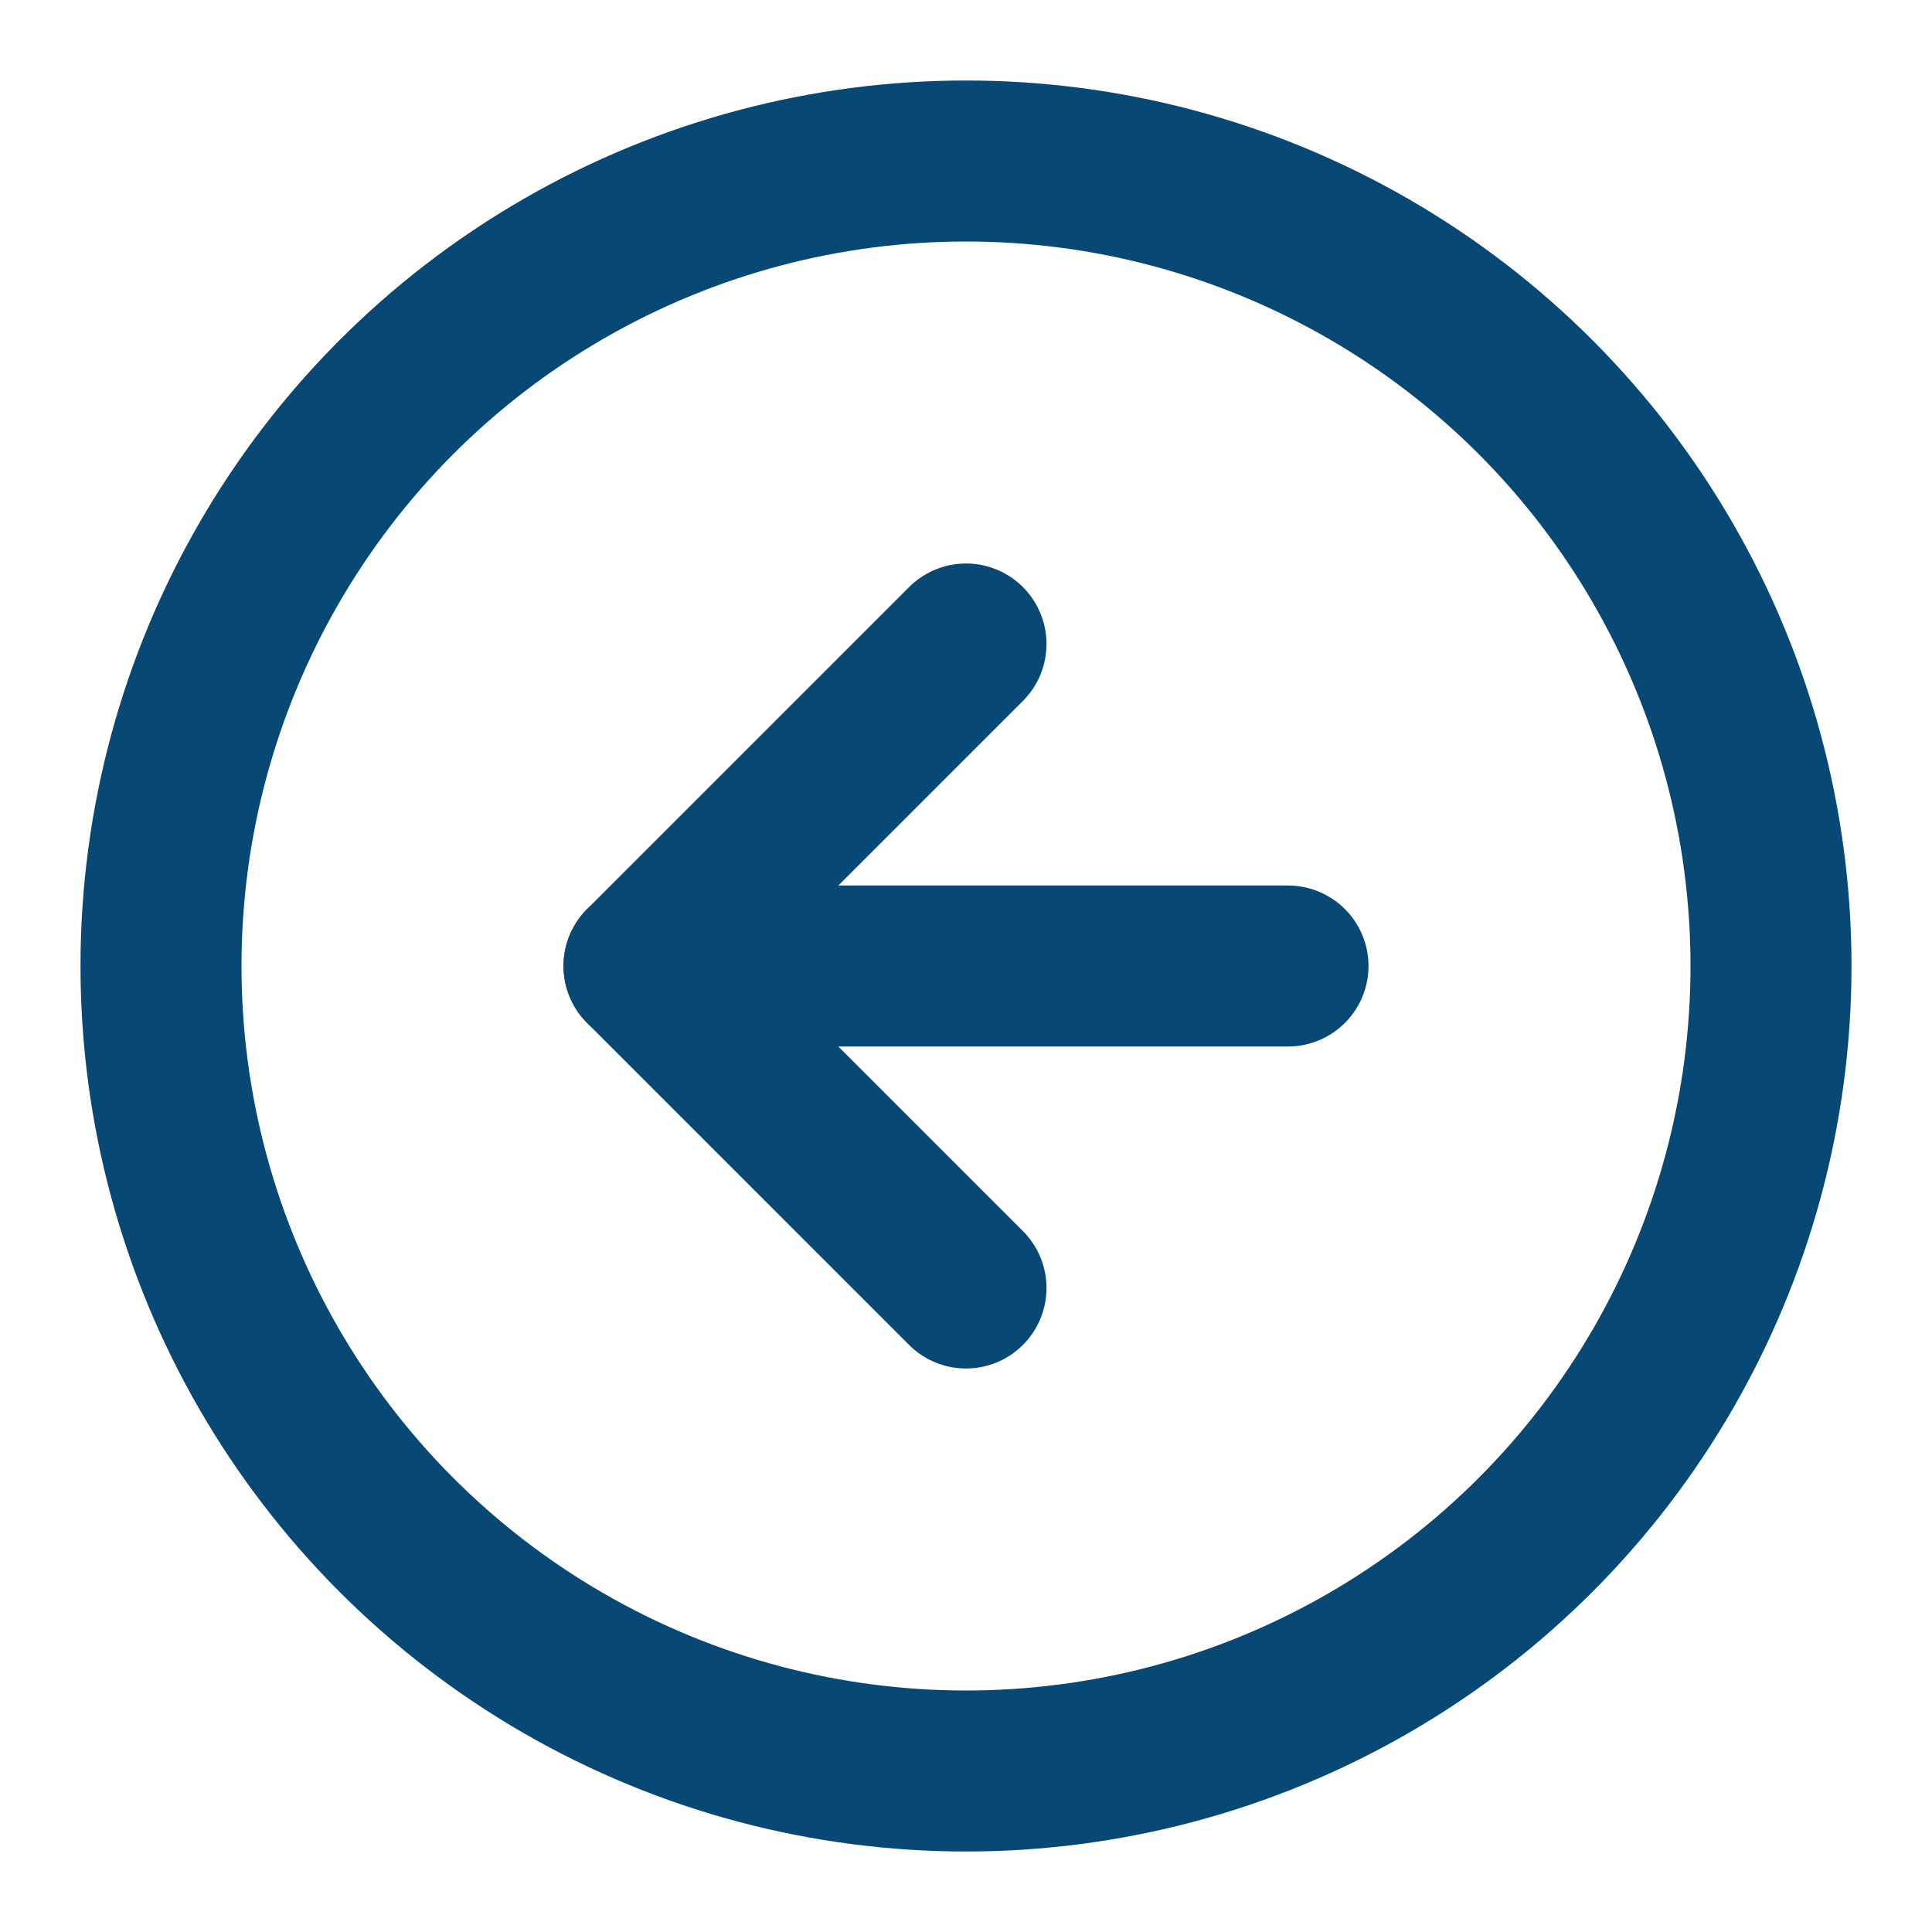
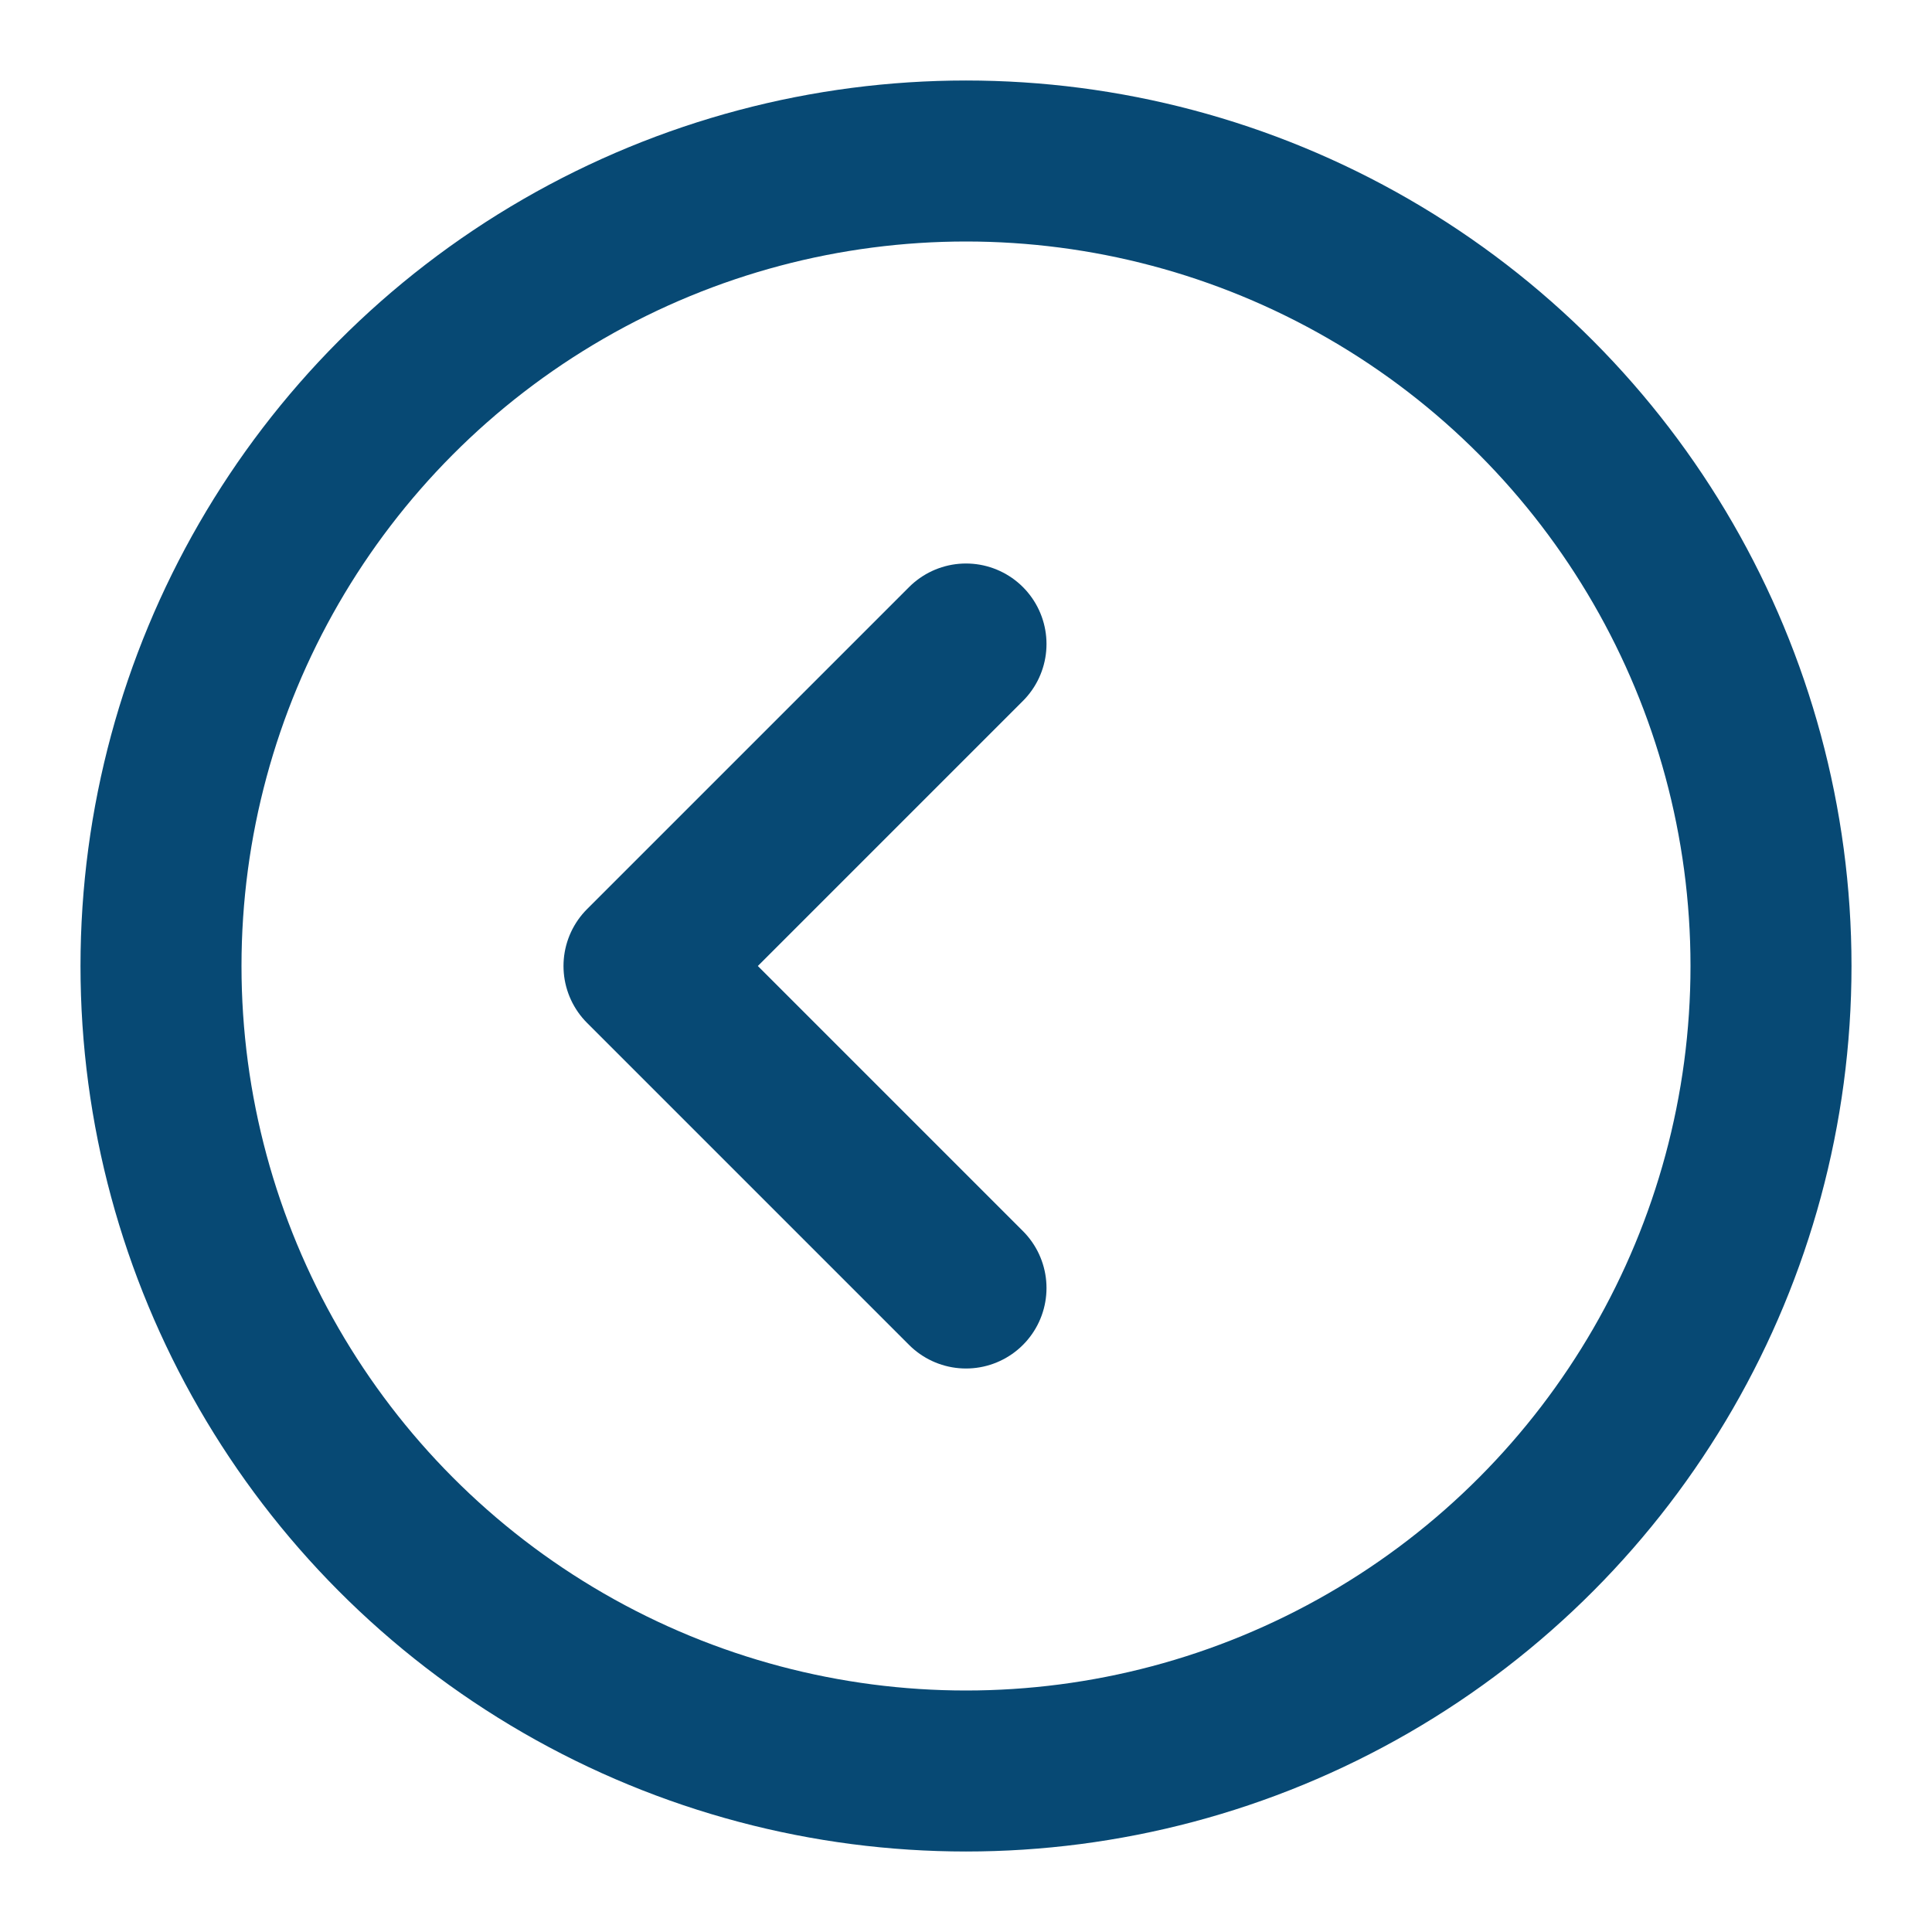
<svg xmlns="http://www.w3.org/2000/svg" width="32" height="32" viewBox="0 0 24 24" fill="none" stroke="#074974" stroke-width="2" stroke-linecap="round" stroke-linejoin="round" class="feather feather-arrow-left-circle">
  <circle cx="12" cy="12" r="10" />
  <polyline points="12 8 8 12 12 16" />
-   <line x1="16" y1="12" x2="8" y2="12" />
</svg>